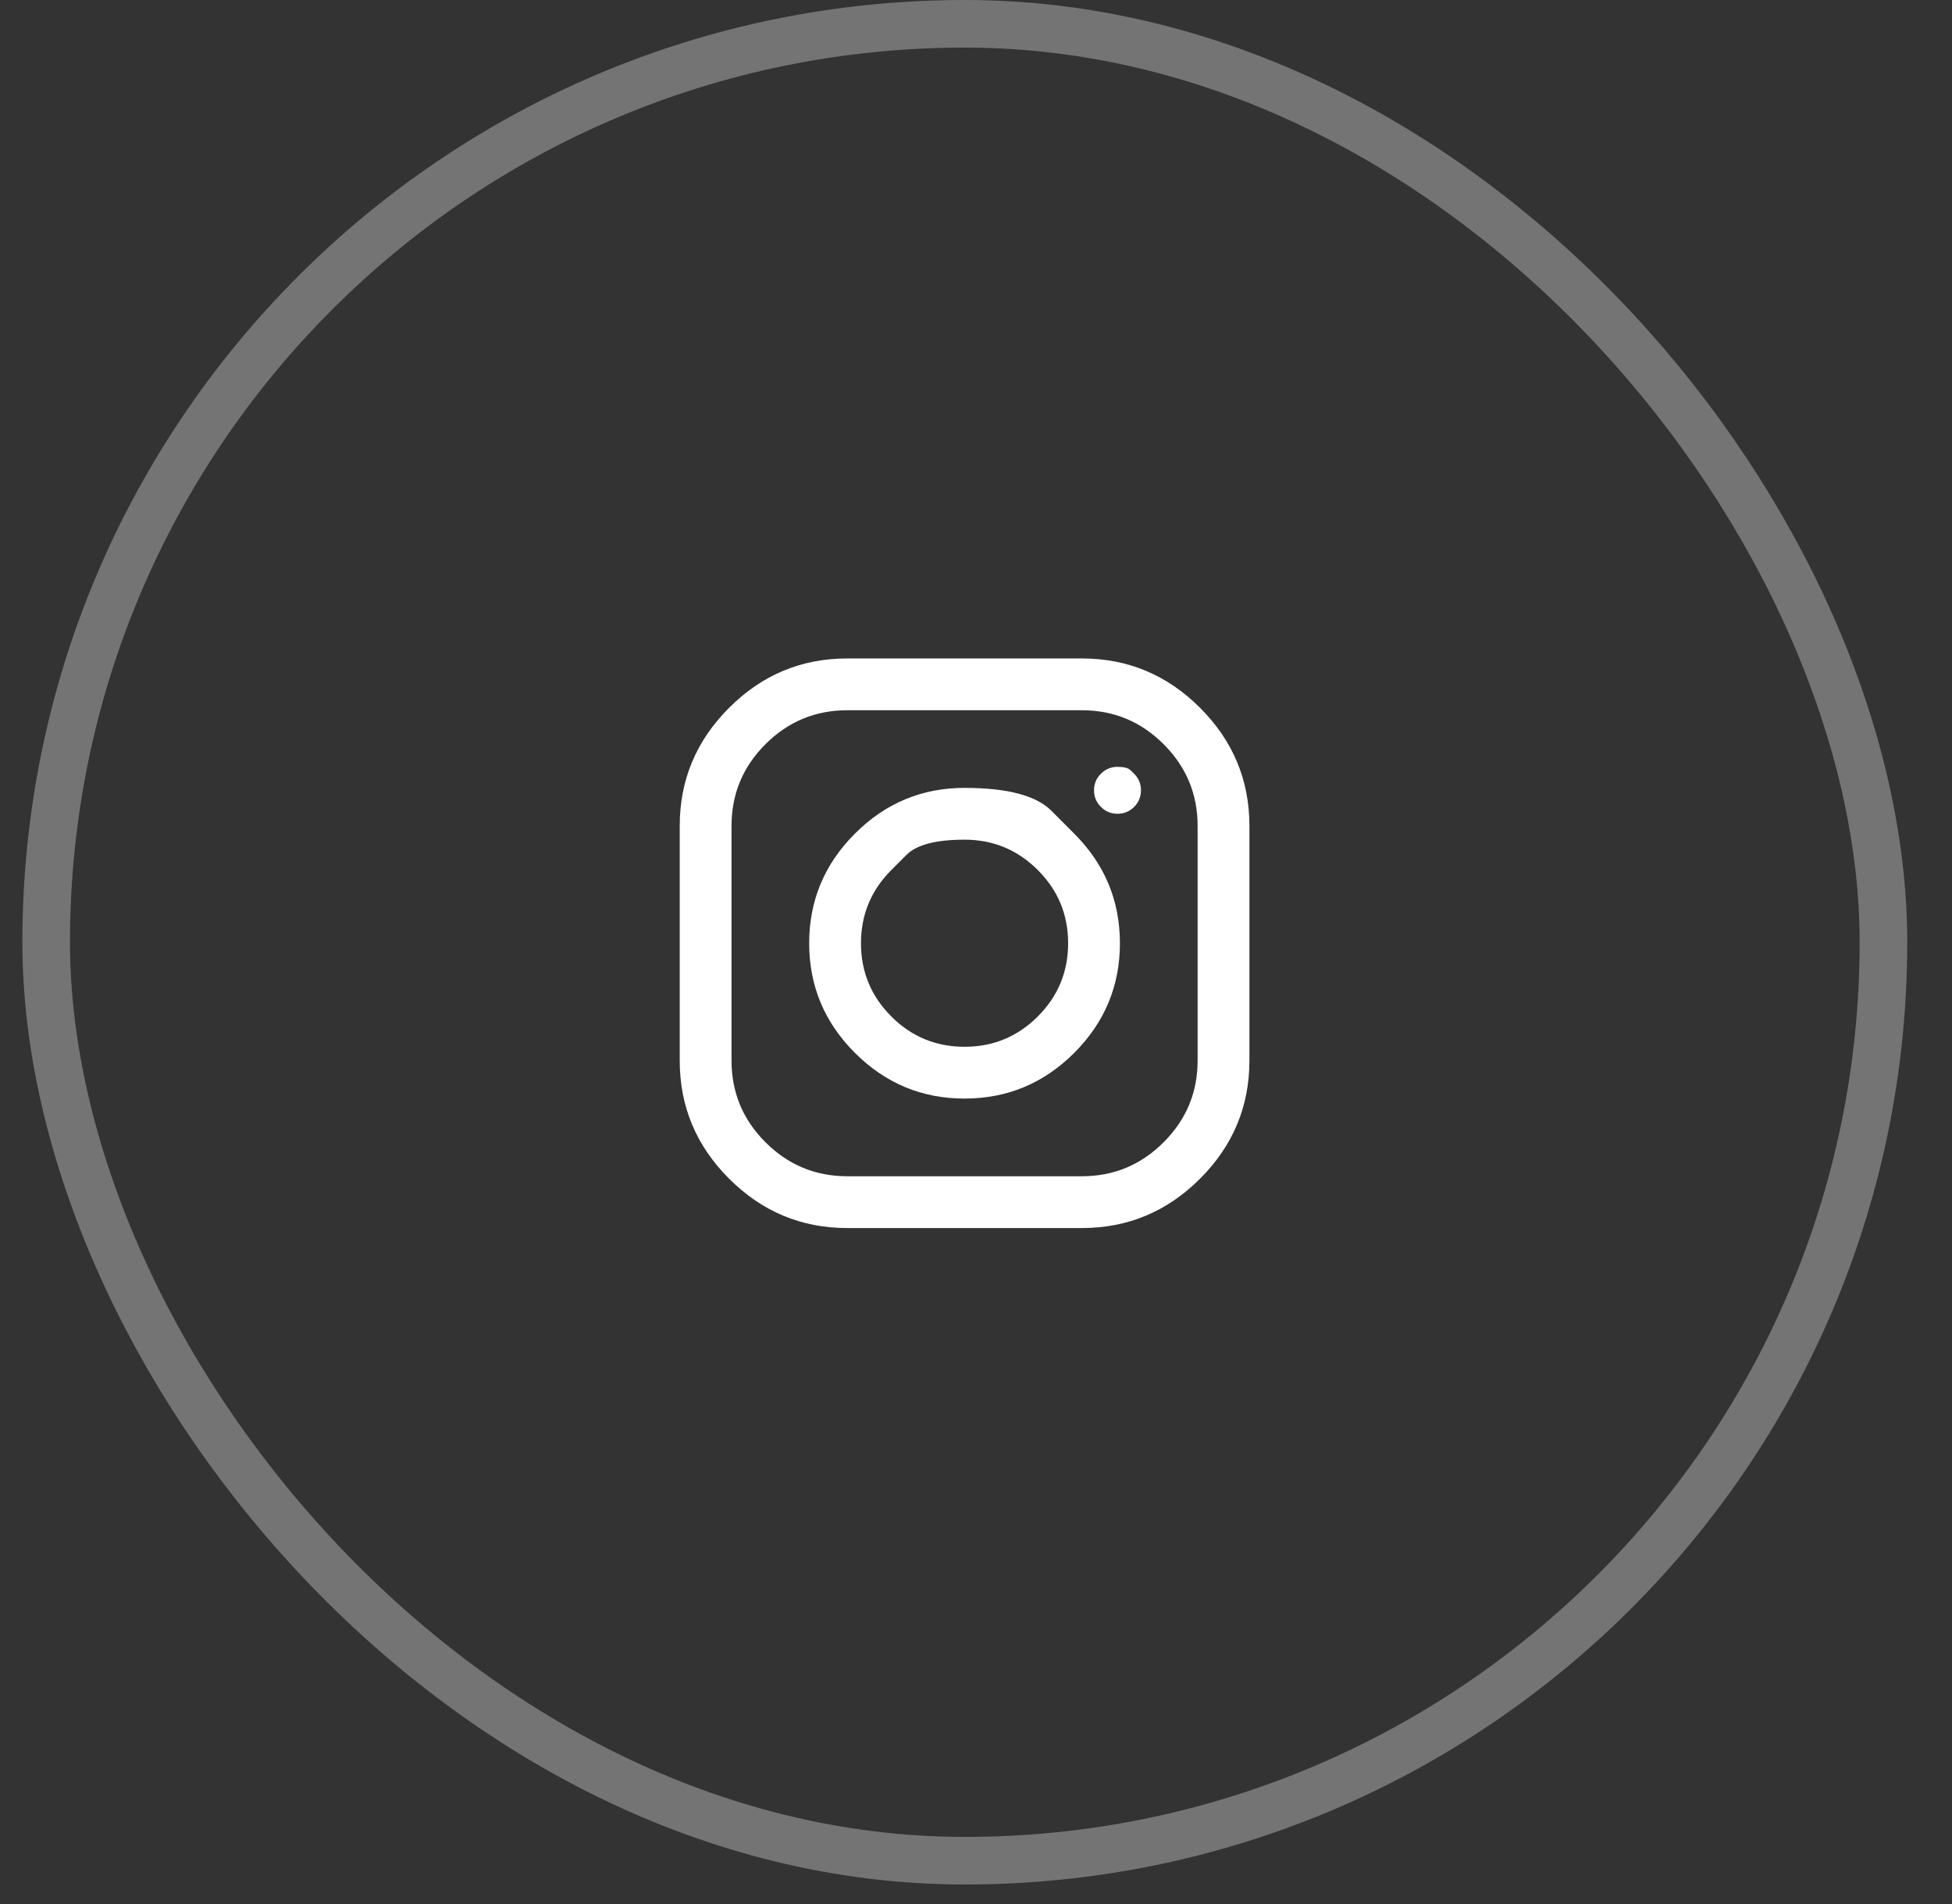
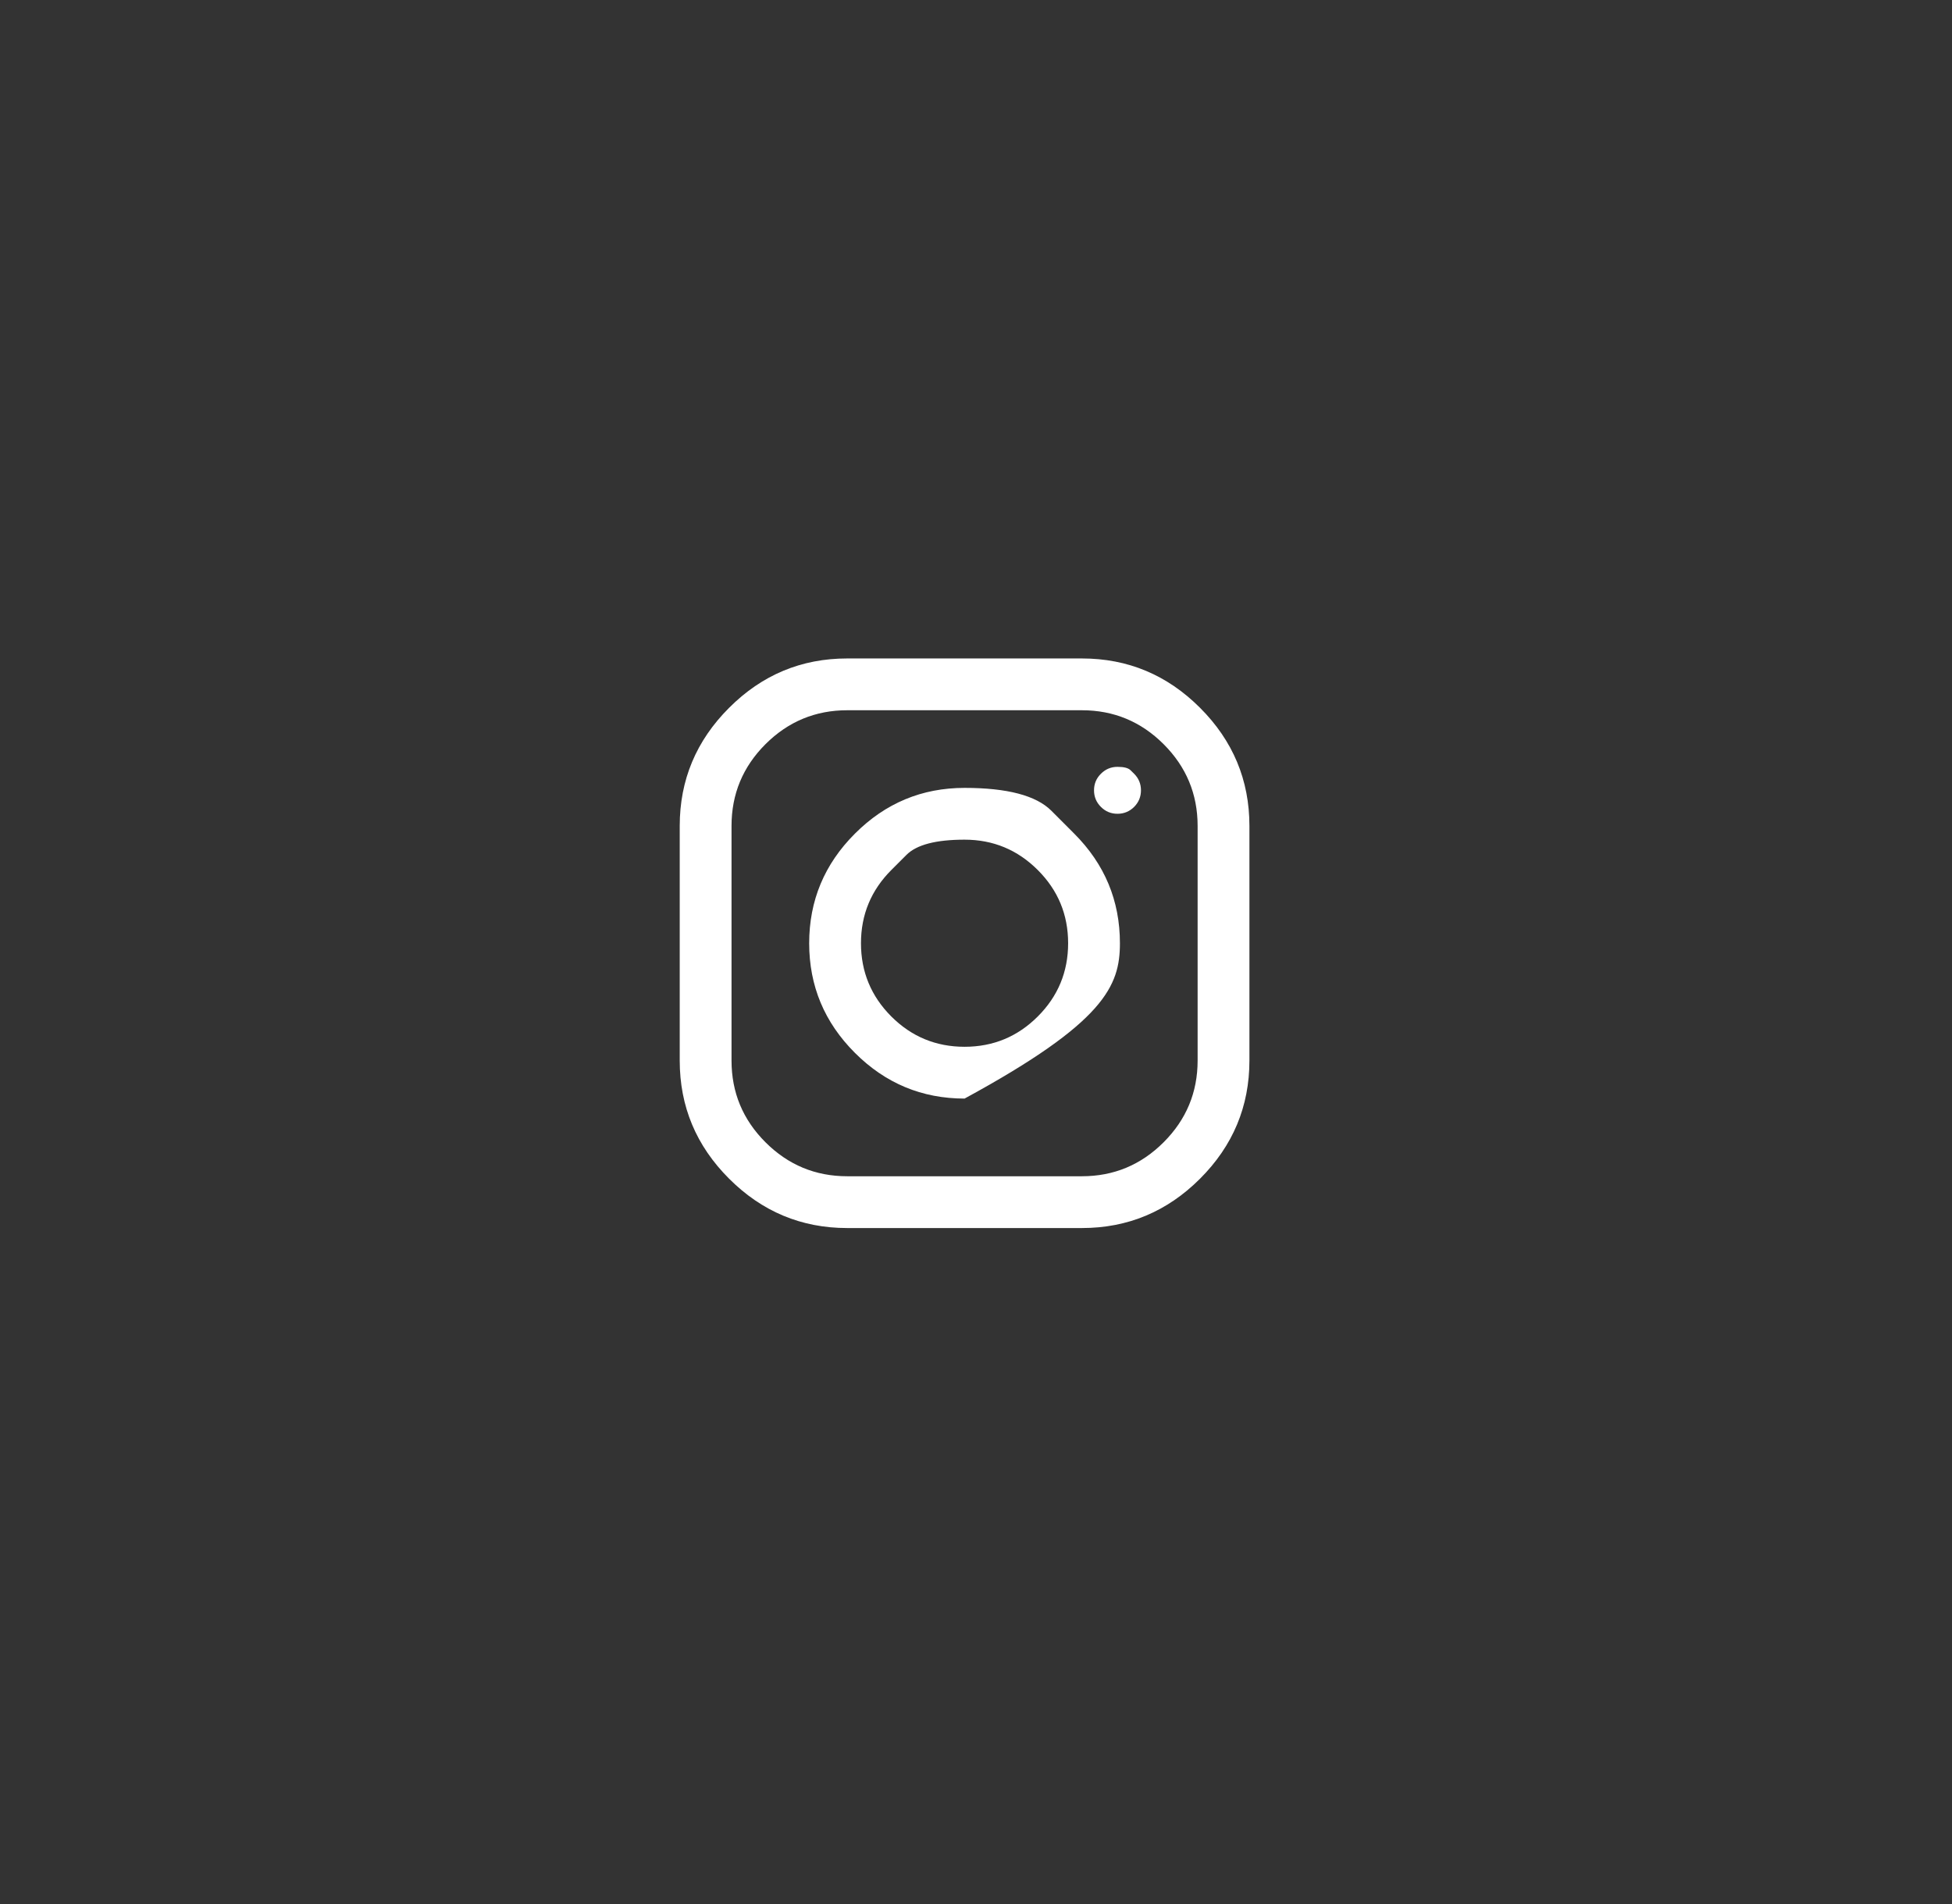
<svg xmlns="http://www.w3.org/2000/svg" width="41" height="40" viewBox="0 0 41 40" fill="none">
  <rect x="0" y="0" width="41" height="40" fill="#333333" stroke="none" />
-   <rect x="0.97" y="0.5" width="38.59" height="38.59" rx="19.295" stroke="white" stroke-opacity="0.32" />
-   <path d="M17.795 13.833C16.832 13.833 16.005 14.178 15.314 14.87C14.622 15.561 14.277 16.388 14.277 17.351V22.28C14.277 23.244 14.622 24.071 15.314 24.762C16.005 25.453 16.832 25.799 17.795 25.799H22.724C23.688 25.799 24.515 25.453 25.206 24.762C25.897 24.071 26.243 23.244 26.243 22.28V17.351C26.243 16.388 25.897 15.561 25.206 14.87C24.515 14.178 23.688 13.833 22.724 13.833H17.795ZM17.795 14.921H22.724C23.393 14.921 23.965 15.159 24.441 15.634C24.917 16.11 25.155 16.683 25.155 17.351V22.28C25.155 22.949 24.917 23.521 24.441 23.997C23.965 24.473 23.393 24.711 22.724 24.711H17.795C17.127 24.711 16.554 24.473 16.078 23.997C15.602 23.521 15.365 22.949 15.365 22.28V17.351C15.365 16.683 15.602 16.11 16.078 15.634C16.554 15.159 17.127 14.921 17.795 14.921ZM23.821 16.255C23.821 16.255 23.797 16.231 23.748 16.183C23.7 16.134 23.608 16.11 23.472 16.11C23.336 16.11 23.22 16.159 23.124 16.255C23.027 16.351 22.979 16.467 22.979 16.603C22.979 16.739 23.027 16.855 23.124 16.952C23.22 17.048 23.336 17.096 23.472 17.096C23.608 17.096 23.724 17.048 23.821 16.952C23.917 16.855 23.965 16.739 23.965 16.603C23.965 16.467 23.917 16.351 23.821 16.255ZM22.563 17.513C22.563 17.513 22.403 17.353 22.083 17.032C21.763 16.712 21.155 16.552 20.26 16.552C19.365 16.552 18.597 16.872 17.957 17.513C17.316 18.153 16.996 18.921 16.996 19.816C16.996 20.711 17.316 21.479 17.957 22.119C18.597 22.759 19.365 23.079 20.26 23.079C21.155 23.079 21.923 22.759 22.563 22.119C23.203 21.479 23.523 20.711 23.523 19.816C23.523 18.921 23.203 18.153 22.563 17.513ZM18.721 18.278C18.721 18.278 18.828 18.171 19.04 17.959C19.253 17.746 19.659 17.64 20.26 17.64C20.86 17.64 21.373 17.853 21.798 18.278C22.223 18.703 22.435 19.215 22.435 19.816C22.435 20.416 22.223 20.929 21.798 21.354C21.373 21.779 20.86 21.991 20.26 21.991C19.659 21.991 19.146 21.779 18.721 21.354C18.297 20.929 18.084 20.416 18.084 19.816C18.084 19.215 18.297 18.703 18.721 18.278Z" fill="white" />
+   <path d="M17.795 13.833C16.832 13.833 16.005 14.178 15.314 14.87C14.622 15.561 14.277 16.388 14.277 17.351V22.28C14.277 23.244 14.622 24.071 15.314 24.762C16.005 25.453 16.832 25.799 17.795 25.799H22.724C23.688 25.799 24.515 25.453 25.206 24.762C25.897 24.071 26.243 23.244 26.243 22.28V17.351C26.243 16.388 25.897 15.561 25.206 14.87C24.515 14.178 23.688 13.833 22.724 13.833H17.795ZM17.795 14.921H22.724C23.393 14.921 23.965 15.159 24.441 15.634C24.917 16.11 25.155 16.683 25.155 17.351V22.28C25.155 22.949 24.917 23.521 24.441 23.997C23.965 24.473 23.393 24.711 22.724 24.711H17.795C17.127 24.711 16.554 24.473 16.078 23.997C15.602 23.521 15.365 22.949 15.365 22.28V17.351C15.365 16.683 15.602 16.11 16.078 15.634C16.554 15.159 17.127 14.921 17.795 14.921ZM23.821 16.255C23.821 16.255 23.797 16.231 23.748 16.183C23.7 16.134 23.608 16.11 23.472 16.11C23.336 16.11 23.22 16.159 23.124 16.255C23.027 16.351 22.979 16.467 22.979 16.603C22.979 16.739 23.027 16.855 23.124 16.952C23.22 17.048 23.336 17.096 23.472 17.096C23.608 17.096 23.724 17.048 23.821 16.952C23.917 16.855 23.965 16.739 23.965 16.603C23.965 16.467 23.917 16.351 23.821 16.255ZM22.563 17.513C22.563 17.513 22.403 17.353 22.083 17.032C21.763 16.712 21.155 16.552 20.26 16.552C19.365 16.552 18.597 16.872 17.957 17.513C17.316 18.153 16.996 18.921 16.996 19.816C16.996 20.711 17.316 21.479 17.957 22.119C18.597 22.759 19.365 23.079 20.26 23.079C23.203 21.479 23.523 20.711 23.523 19.816C23.523 18.921 23.203 18.153 22.563 17.513ZM18.721 18.278C18.721 18.278 18.828 18.171 19.04 17.959C19.253 17.746 19.659 17.64 20.26 17.64C20.86 17.64 21.373 17.853 21.798 18.278C22.223 18.703 22.435 19.215 22.435 19.816C22.435 20.416 22.223 20.929 21.798 21.354C21.373 21.779 20.86 21.991 20.26 21.991C19.659 21.991 19.146 21.779 18.721 21.354C18.297 20.929 18.084 20.416 18.084 19.816C18.084 19.215 18.297 18.703 18.721 18.278Z" fill="white" />
</svg>